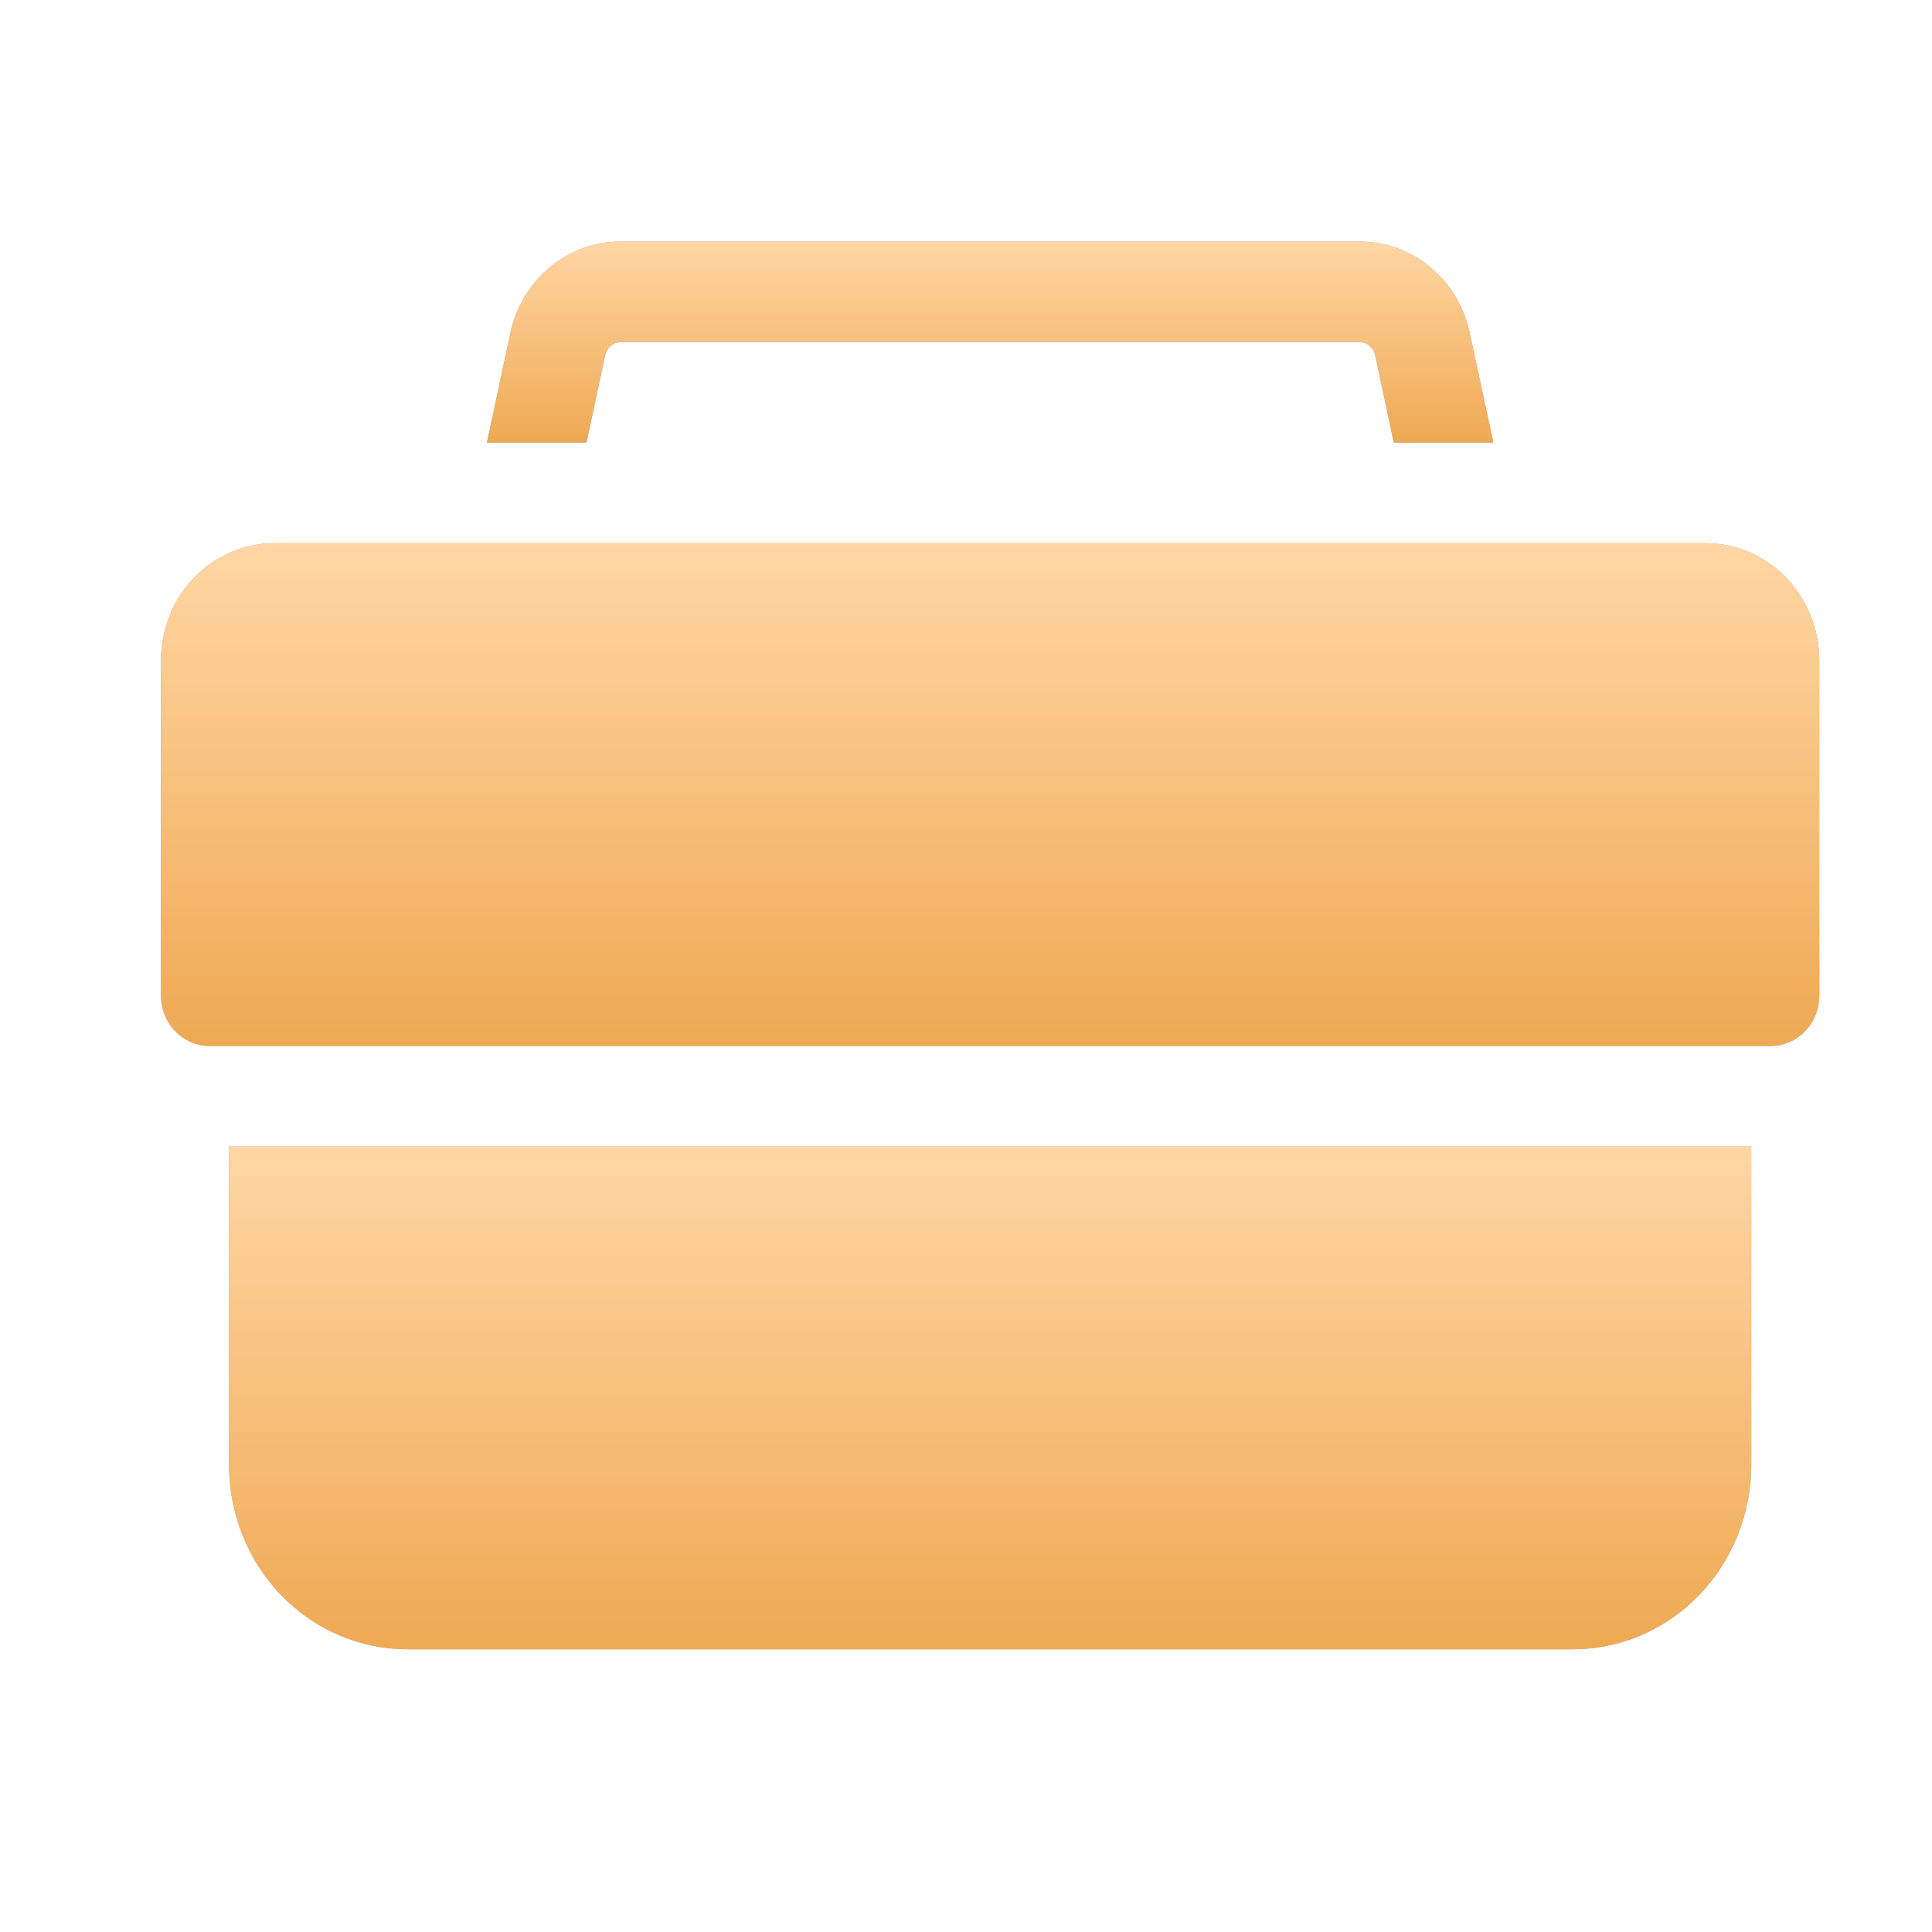
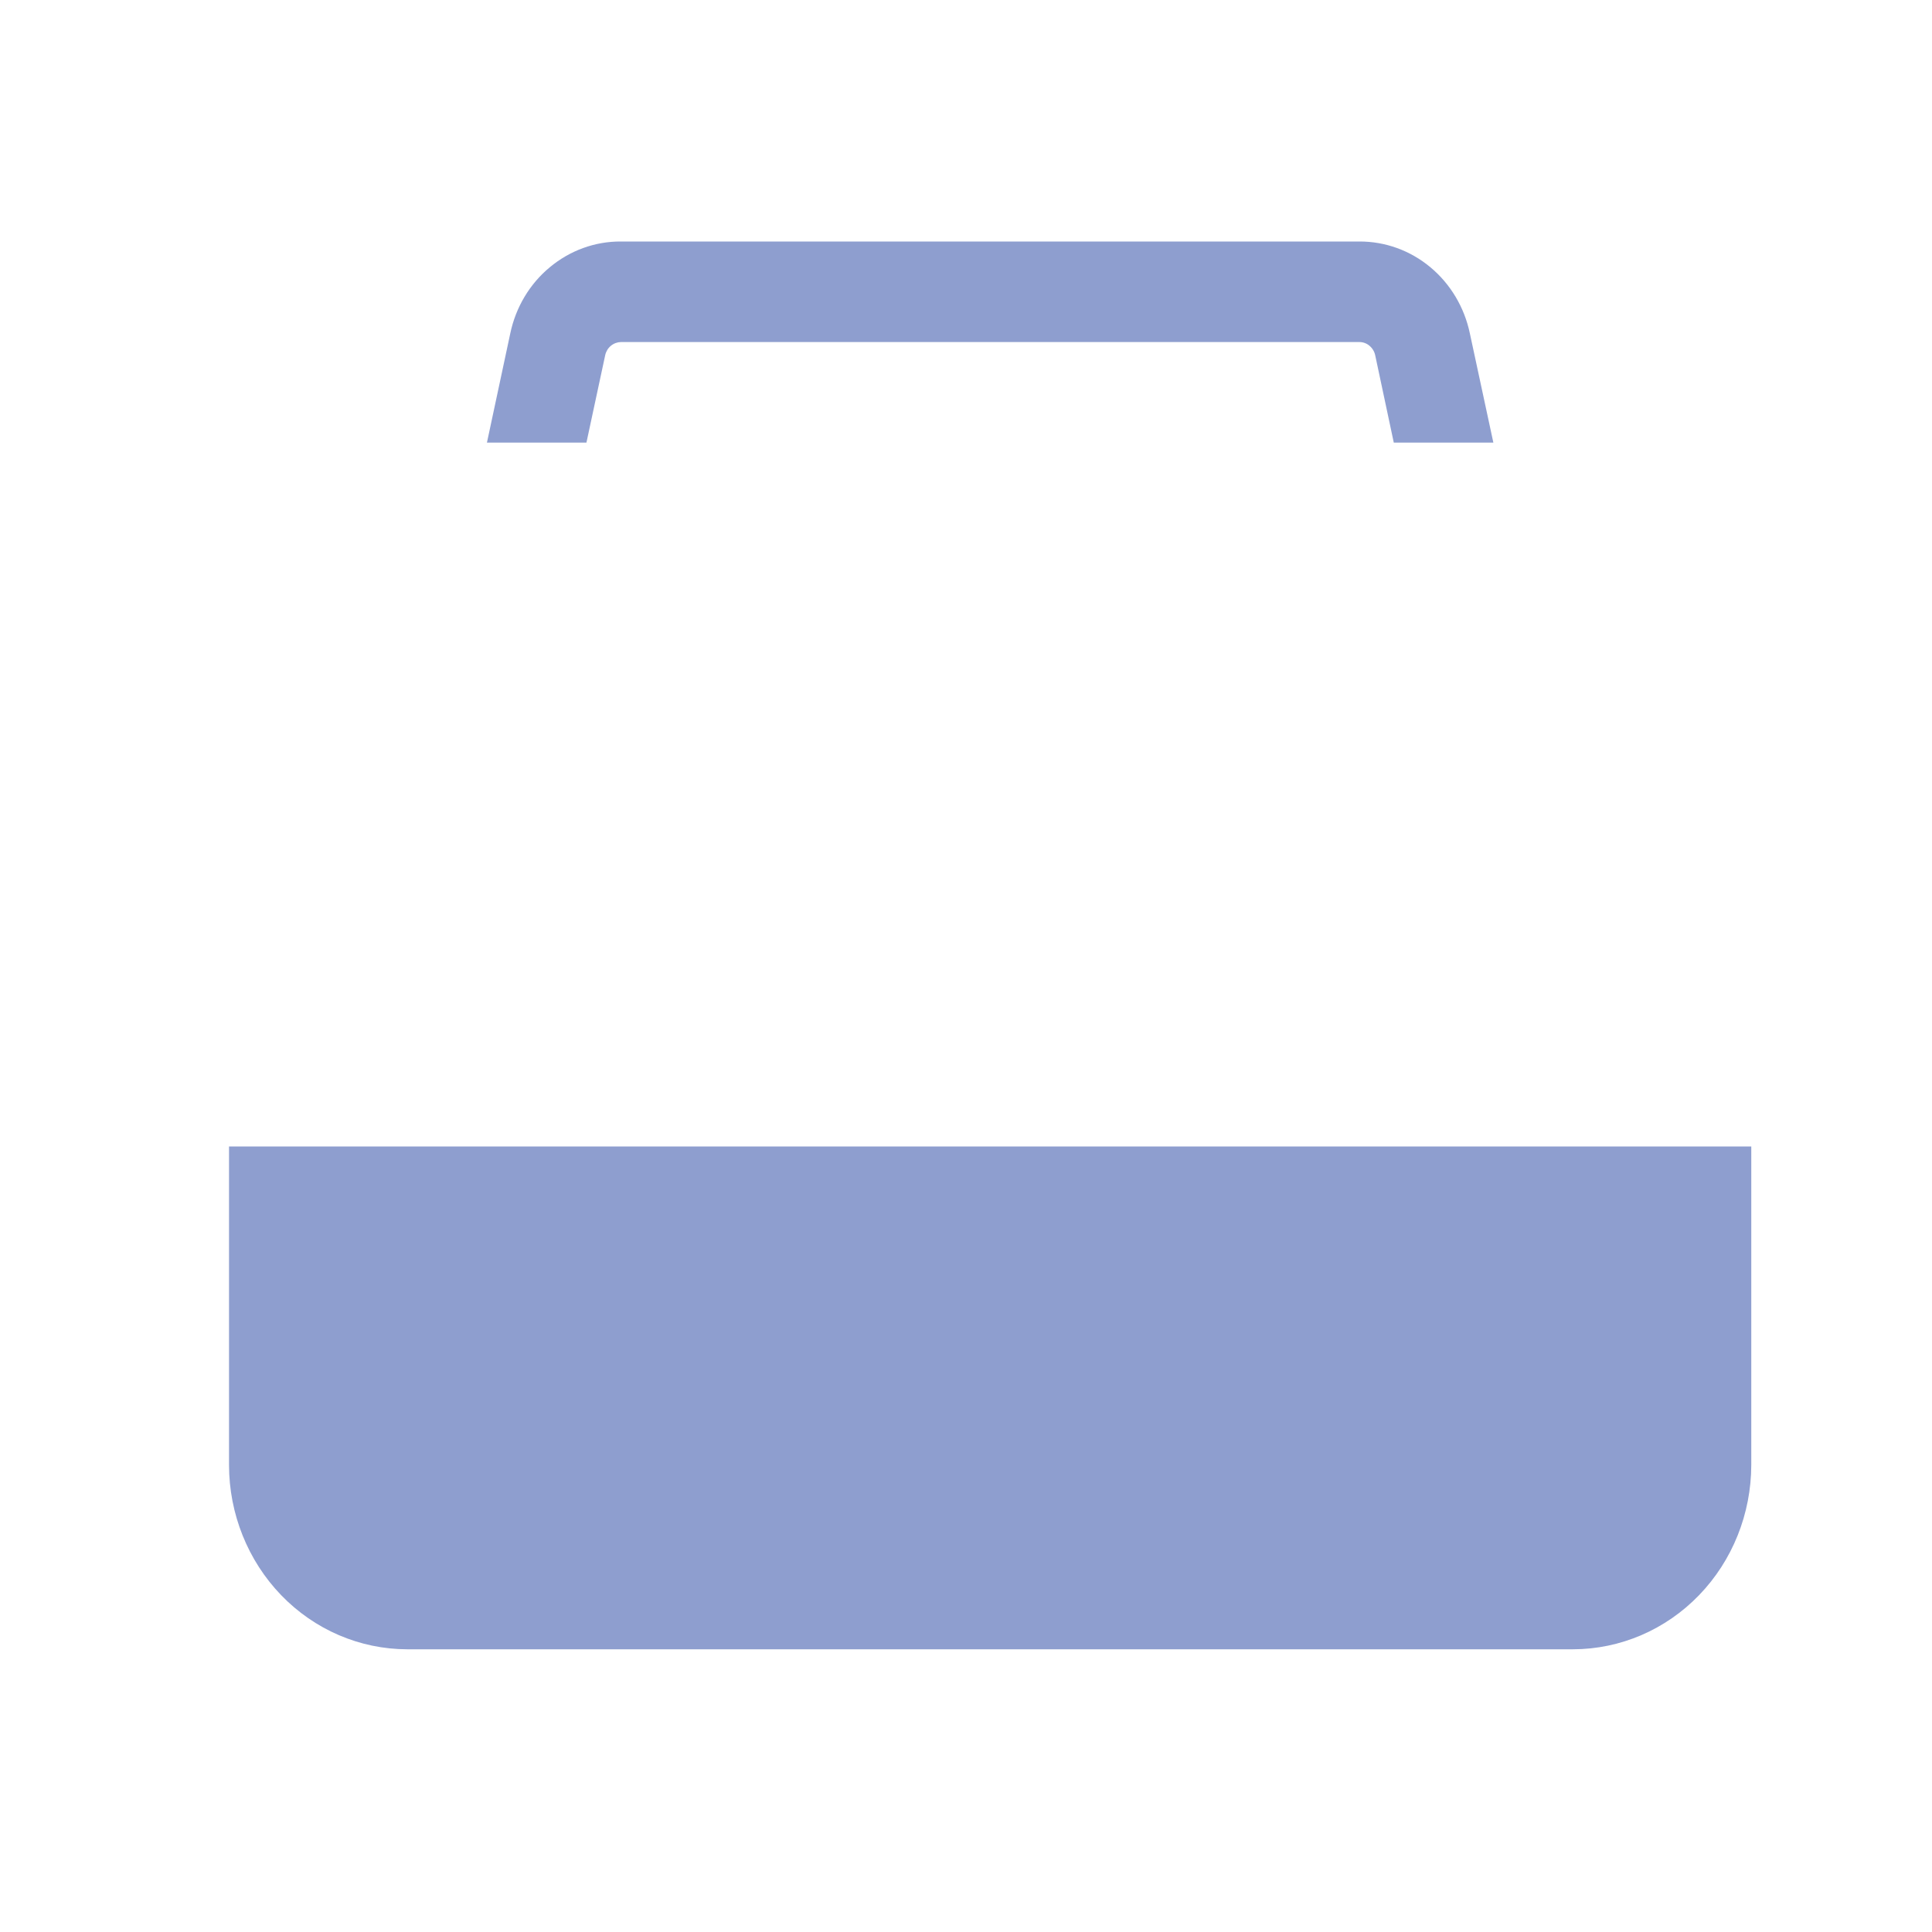
<svg xmlns="http://www.w3.org/2000/svg" width="24" height="24" viewBox="0 0 24 24" fill="none">
-   <path d="M21.192 6.747H3.408C3.035 6.747 2.676 6.901 2.412 7.174C2.148 7.447 2 7.818 2 8.204L2 12.368C2 12.534 2.063 12.693 2.177 12.81C2.29 12.927 2.443 12.993 2.603 12.993H21.996C22.156 12.993 22.31 12.927 22.423 12.81C22.536 12.693 22.6 12.534 22.6 12.368V8.204C22.6 7.818 22.451 7.447 22.187 7.174C21.923 6.901 21.565 6.747 21.192 6.747Z" fill="#8E9ECF" />
-   <path d="M21.192 6.747H3.408C3.035 6.747 2.676 6.901 2.412 7.174C2.148 7.447 2 7.818 2 8.204L2 12.368C2 12.534 2.063 12.693 2.177 12.81C2.29 12.927 2.443 12.993 2.603 12.993H21.996C22.156 12.993 22.31 12.927 22.423 12.81C22.536 12.693 22.6 12.534 22.6 12.368V8.204C22.6 7.818 22.451 7.447 22.187 7.174C21.923 6.901 21.565 6.747 21.192 6.747Z" fill="url(#paint0_linear_6472_7992)" />
  <path d="M2.845 18.198C2.845 18.805 3.079 19.387 3.493 19.816C3.908 20.246 4.471 20.487 5.057 20.488H19.542C20.128 20.487 20.691 20.246 21.106 19.816C21.521 19.387 21.754 18.805 21.755 18.198V14.242H2.845V18.198Z" fill="#8E9ECF" />
-   <path d="M2.845 18.198C2.845 18.805 3.079 19.387 3.493 19.816C3.908 20.246 4.471 20.487 5.057 20.488H19.542C20.128 20.487 20.691 20.246 21.106 19.816C21.521 19.387 21.754 18.805 21.755 18.198V14.242H2.845V18.198Z" fill="url(#paint1_linear_6472_7992)" />
  <path d="M7.518 4.412C7.528 4.366 7.553 4.325 7.588 4.296C7.624 4.266 7.668 4.25 7.713 4.249H16.887C16.932 4.249 16.977 4.265 17.012 4.295C17.048 4.325 17.073 4.366 17.083 4.412L17.314 5.498H18.551L18.259 4.141C18.191 3.817 18.018 3.527 17.768 3.319C17.518 3.111 17.207 2.999 16.887 3H7.713C7.392 2.998 7.081 3.111 6.831 3.319C6.58 3.526 6.407 3.817 6.339 4.141L6.049 5.498H7.285L7.518 4.412Z" fill="#8E9ECF" />
-   <path d="M7.518 4.412C7.528 4.366 7.553 4.325 7.588 4.296C7.624 4.266 7.668 4.25 7.713 4.249H16.887C16.932 4.249 16.977 4.265 17.012 4.295C17.048 4.325 17.073 4.366 17.083 4.412L17.314 5.498H18.551L18.259 4.141C18.191 3.817 18.018 3.527 17.768 3.319C17.518 3.111 17.207 2.999 16.887 3H7.713C7.392 2.998 7.081 3.111 6.831 3.319C6.58 3.526 6.407 3.817 6.339 4.141L6.049 5.498H7.285L7.518 4.412Z" fill="url(#paint2_linear_6472_7992)" />
  <defs>
    <linearGradient id="paint0_linear_6472_7992" x1="12.3" y1="6.747" x2="12.3" y2="12.993" gradientUnits="userSpaceOnUse">
      <stop stop-color="#FFD6A4" />
      <stop offset="1" stop-color="#EFA953" />
    </linearGradient>
    <linearGradient id="paint1_linear_6472_7992" x1="12.3" y1="14.242" x2="12.3" y2="20.488" gradientUnits="userSpaceOnUse">
      <stop stop-color="#FFD6A4" />
      <stop offset="1" stop-color="#EFA953" />
    </linearGradient>
    <linearGradient id="paint2_linear_6472_7992" x1="12.3" y1="3" x2="12.3" y2="5.498" gradientUnits="userSpaceOnUse">
      <stop stop-color="#FFD6A4" />
      <stop offset="1" stop-color="#EFA953" />
    </linearGradient>
  </defs>
</svg>